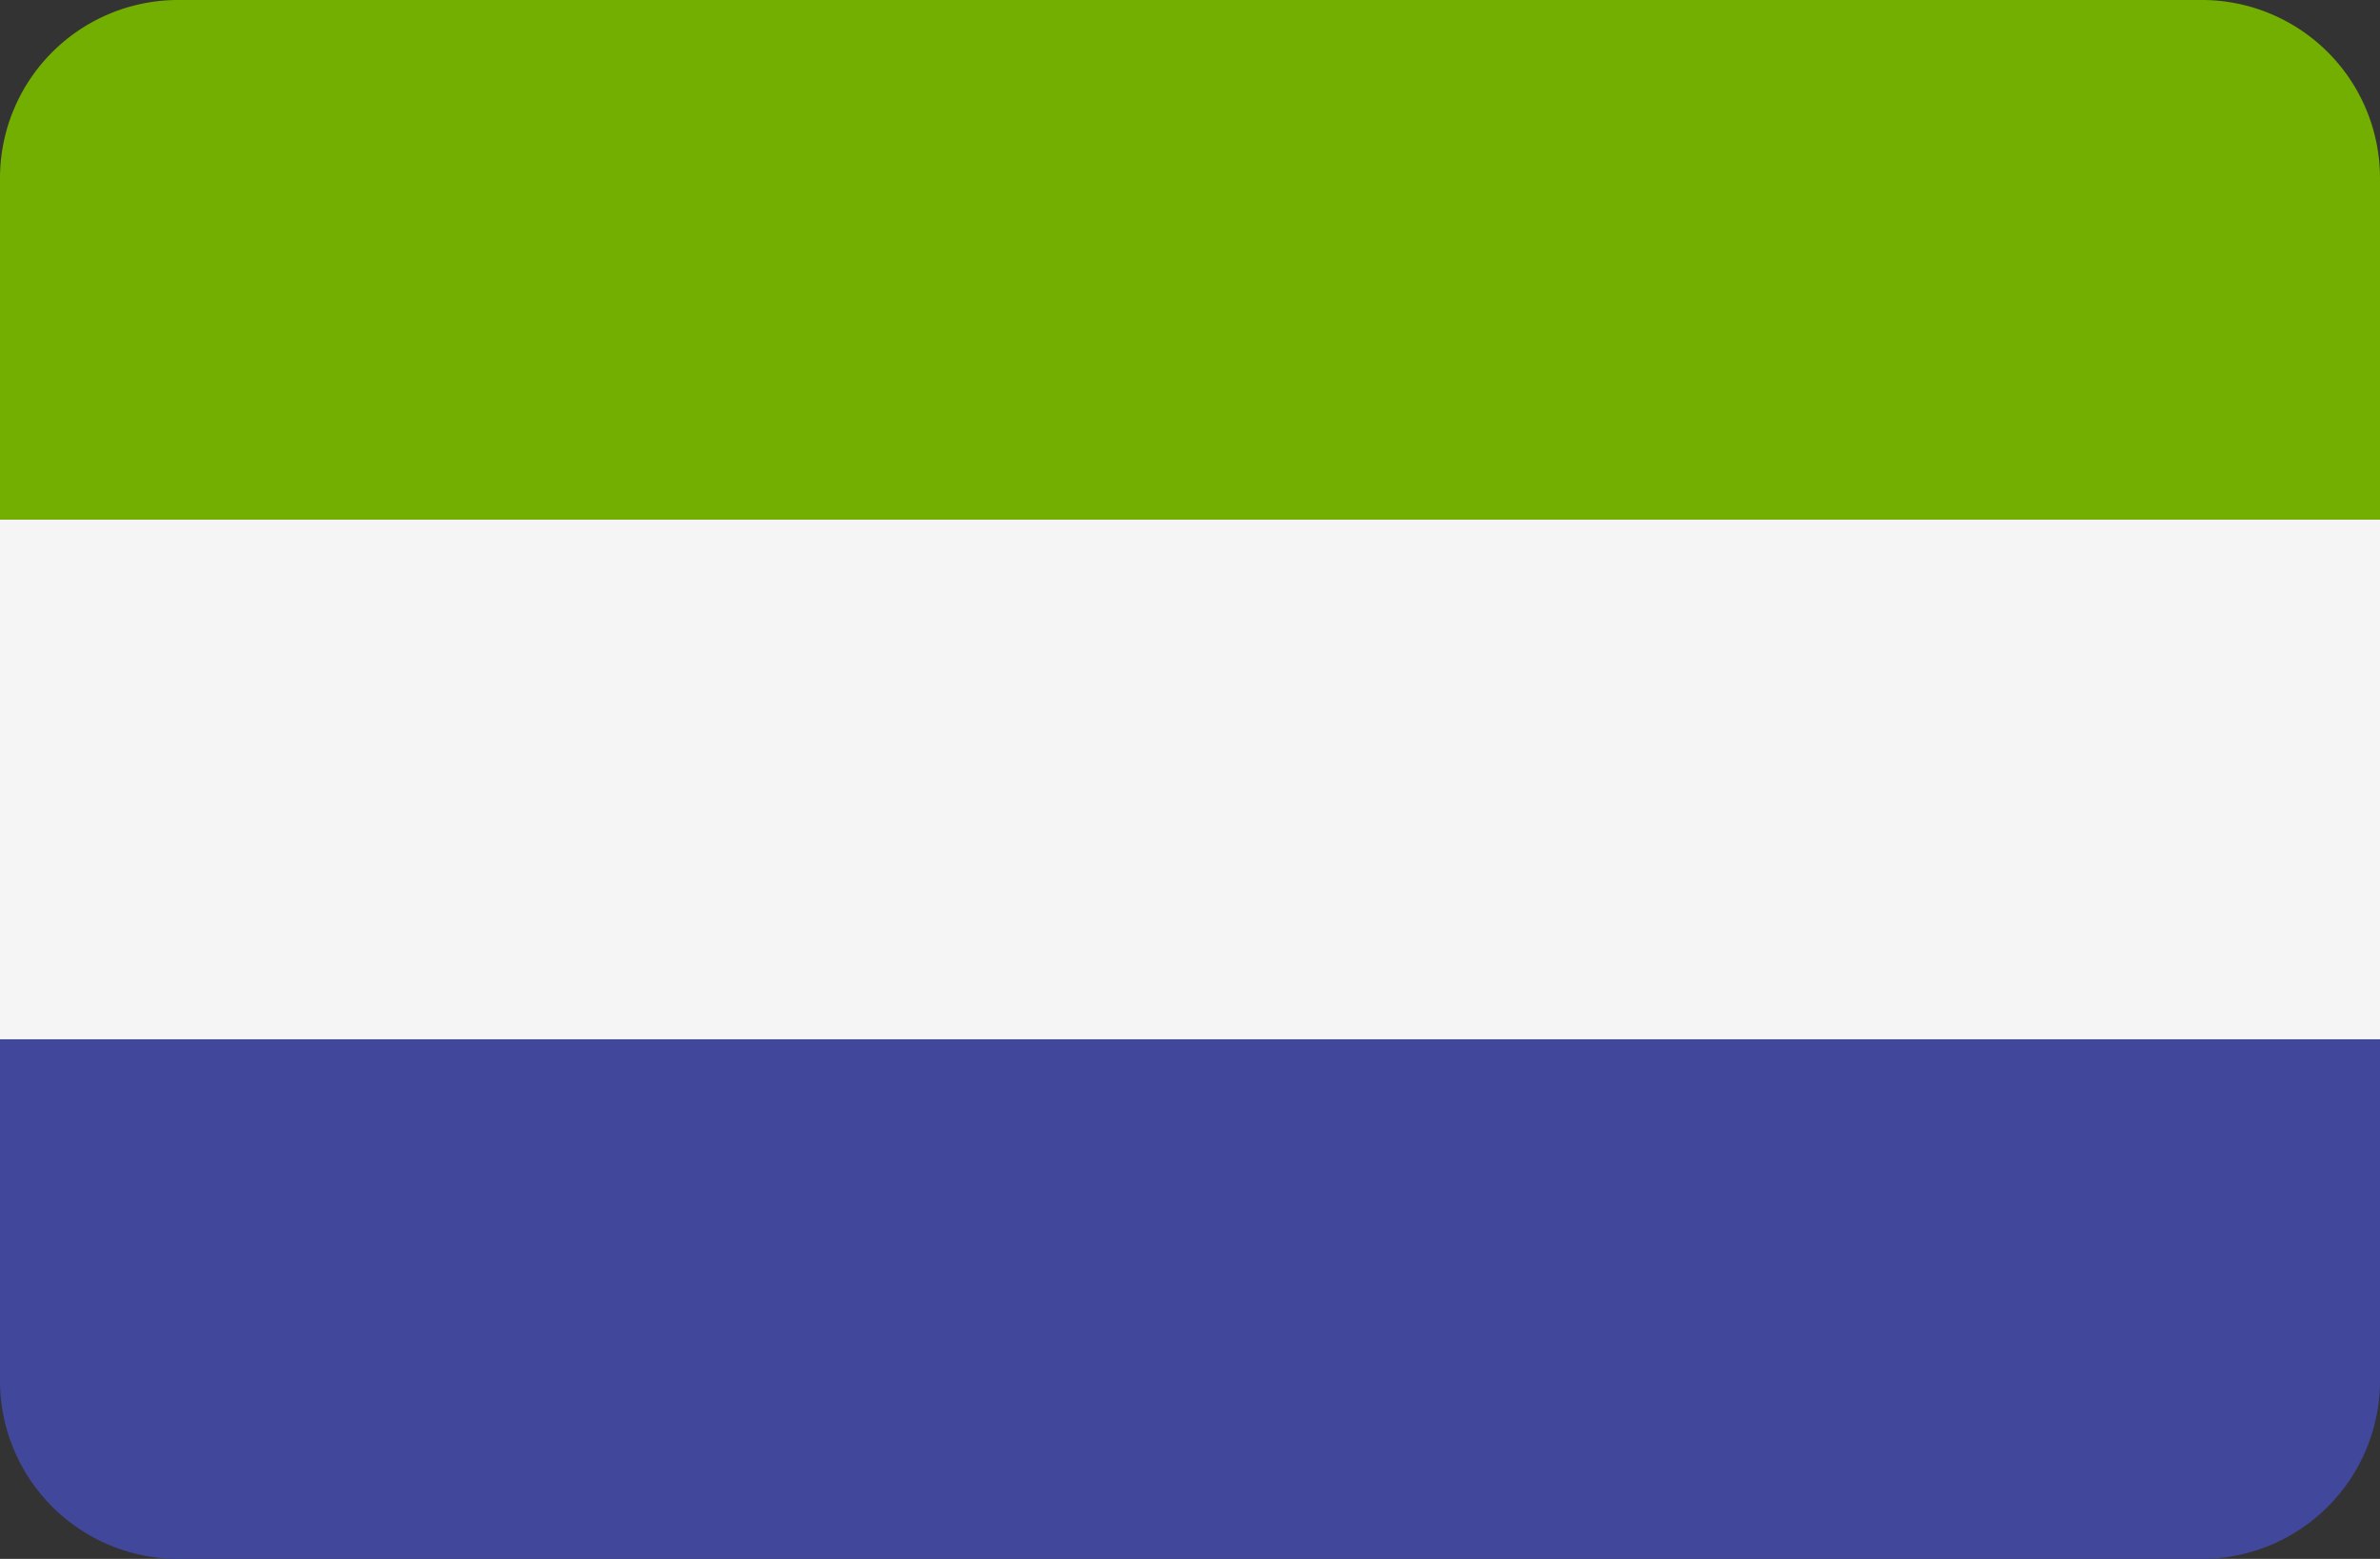
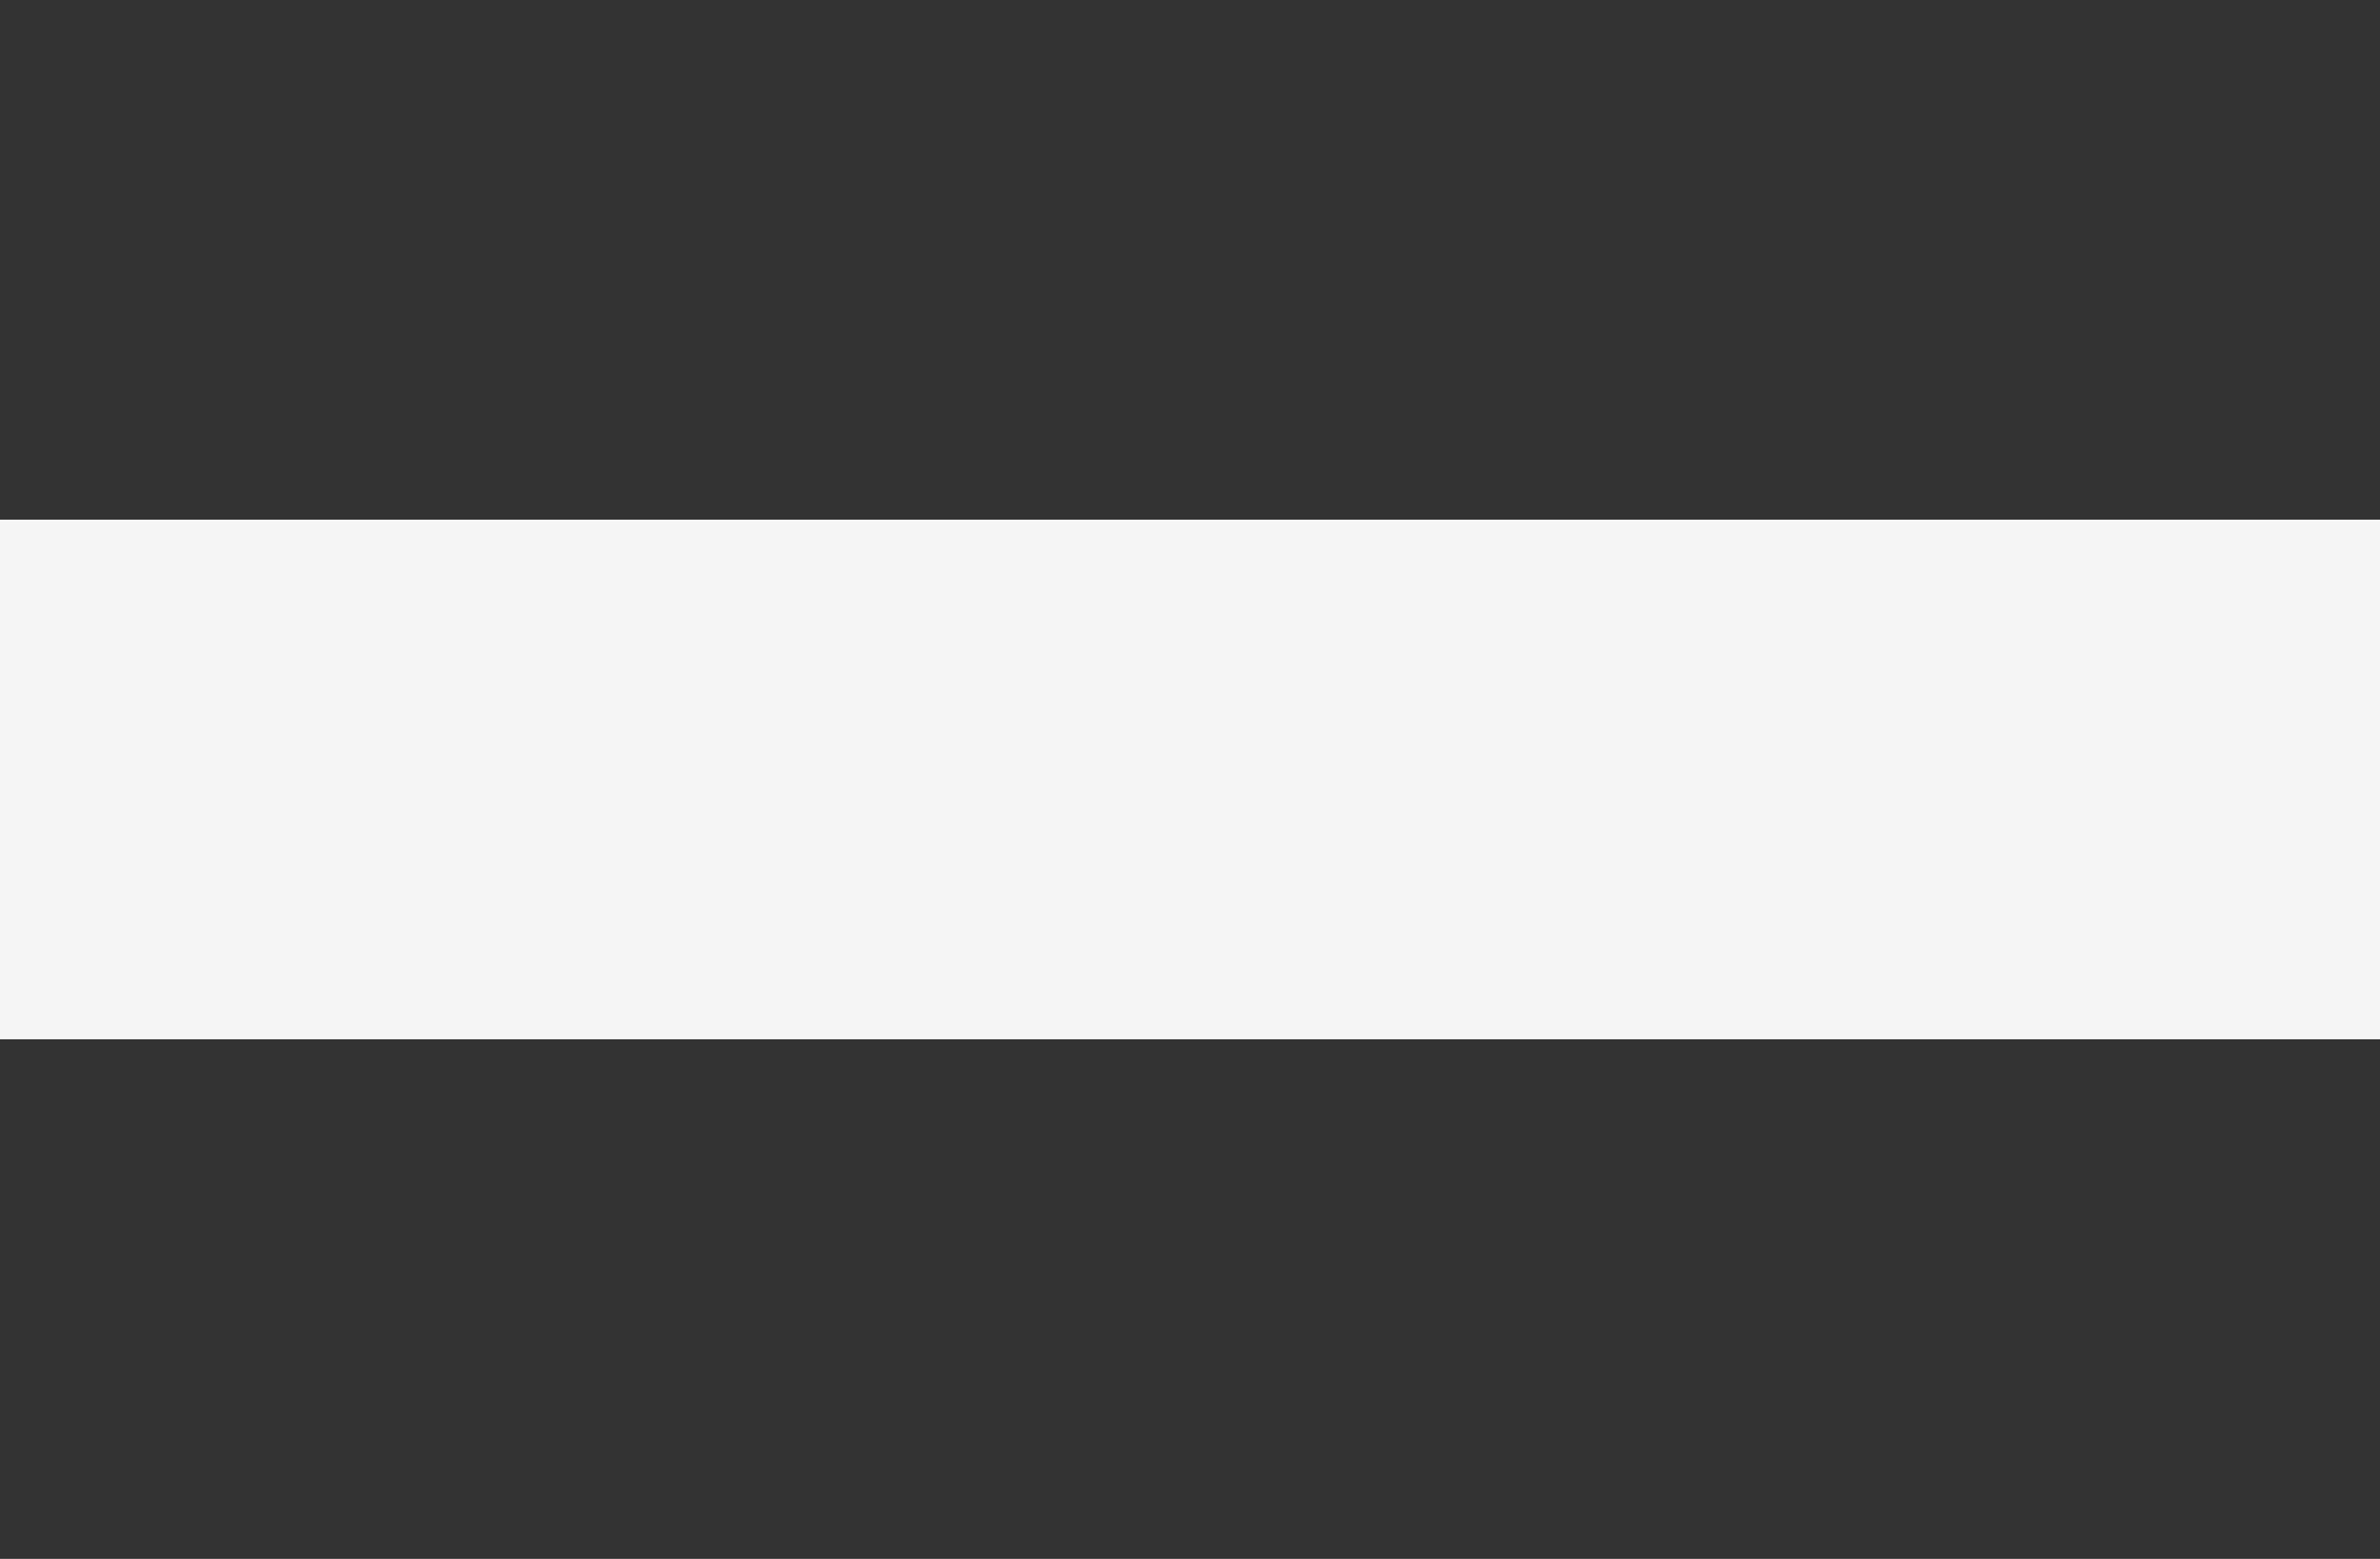
<svg xmlns="http://www.w3.org/2000/svg" viewBox="0 0 512 335.44">
  <rect x="0" y="0" width="512" height="335.44" fill="#333333" stroke="none" />
  <defs>
    <style>.cls-1{fill:#41479b;}.cls-2{fill:#73af00;}.cls-3{fill:#f5f5f5;}</style>
  </defs>
  <title>SL</title>
  <g id="Layer_2" data-name="Layer 2">
    <g id="LU">
      <g id="SL">
-         <path class="cls-1" d="M0,297.1a38.35,38.35,0,0,0,38.35,38.34h435.3A38.34,38.34,0,0,0,512,297.1V223.63H0Z" />
-         <path class="cls-2" d="M473.89,0H38.12A38.34,38.34,0,0,0,0,38.34v73.48H512V38.34A38.34,38.34,0,0,0,473.89,0Z" />
        <path class="cls-3" d="M0,111.82H512V223.63H0Z" />
      </g>
    </g>
  </g>
</svg>